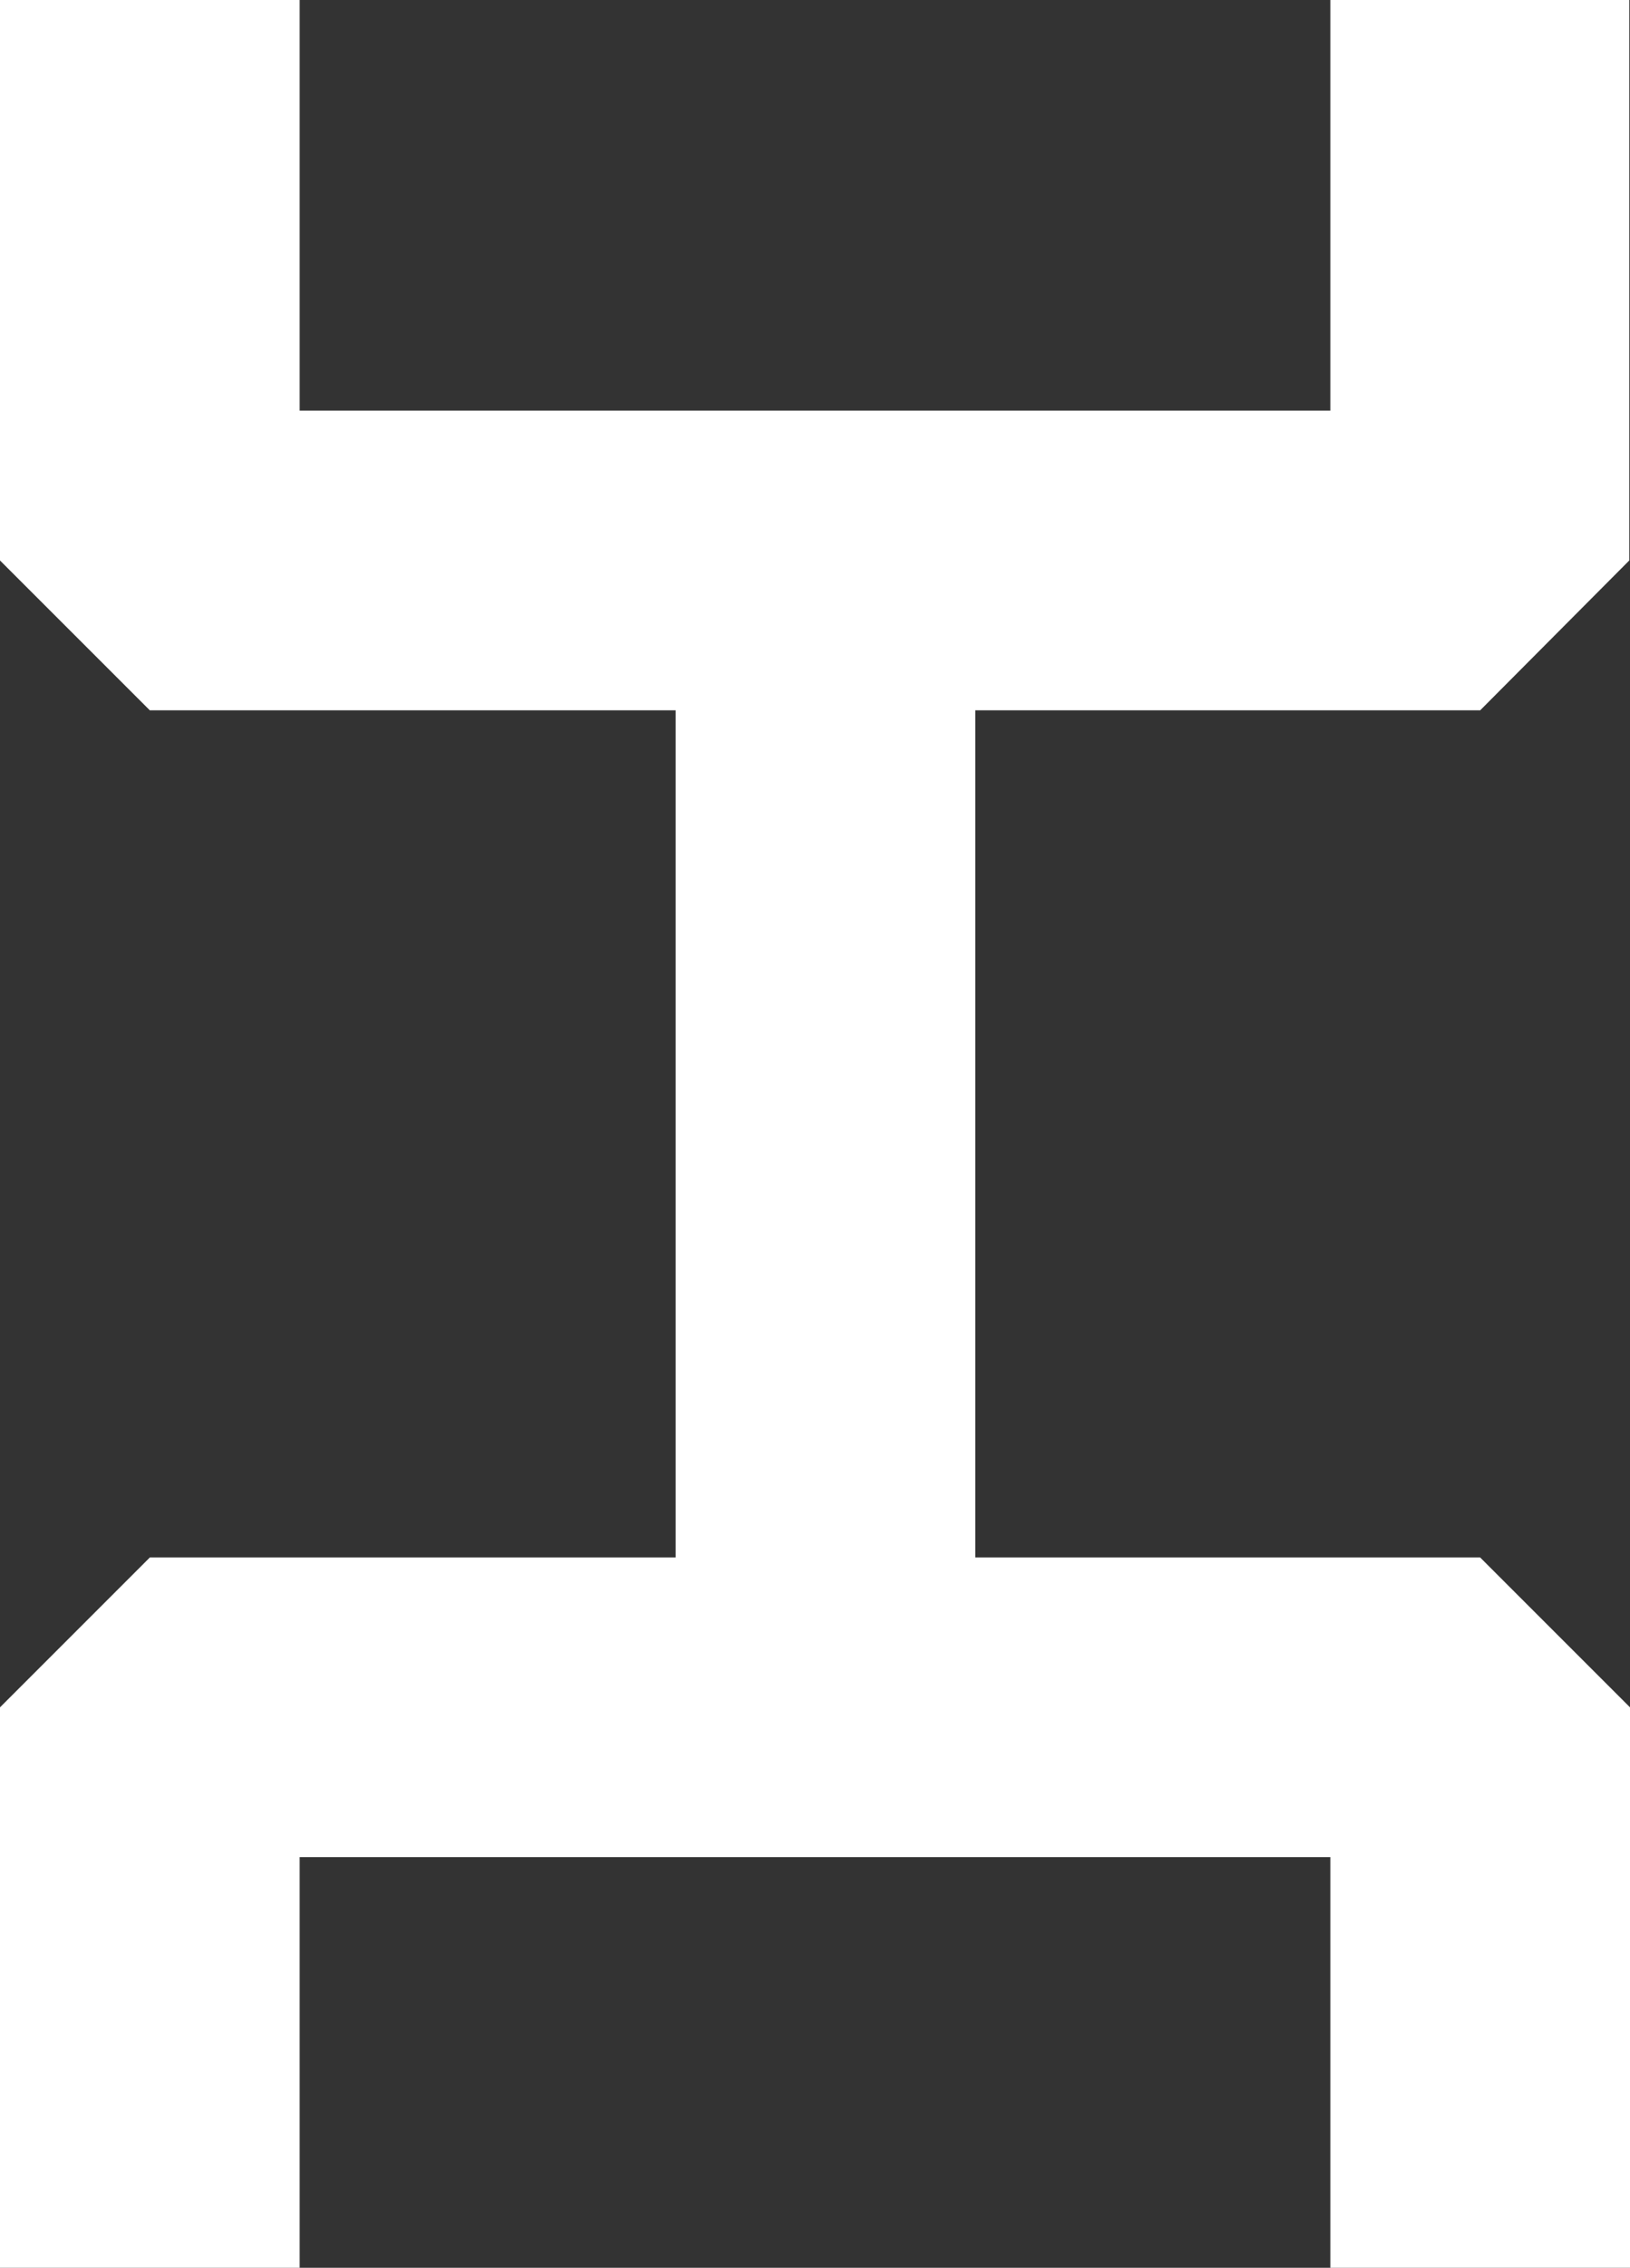
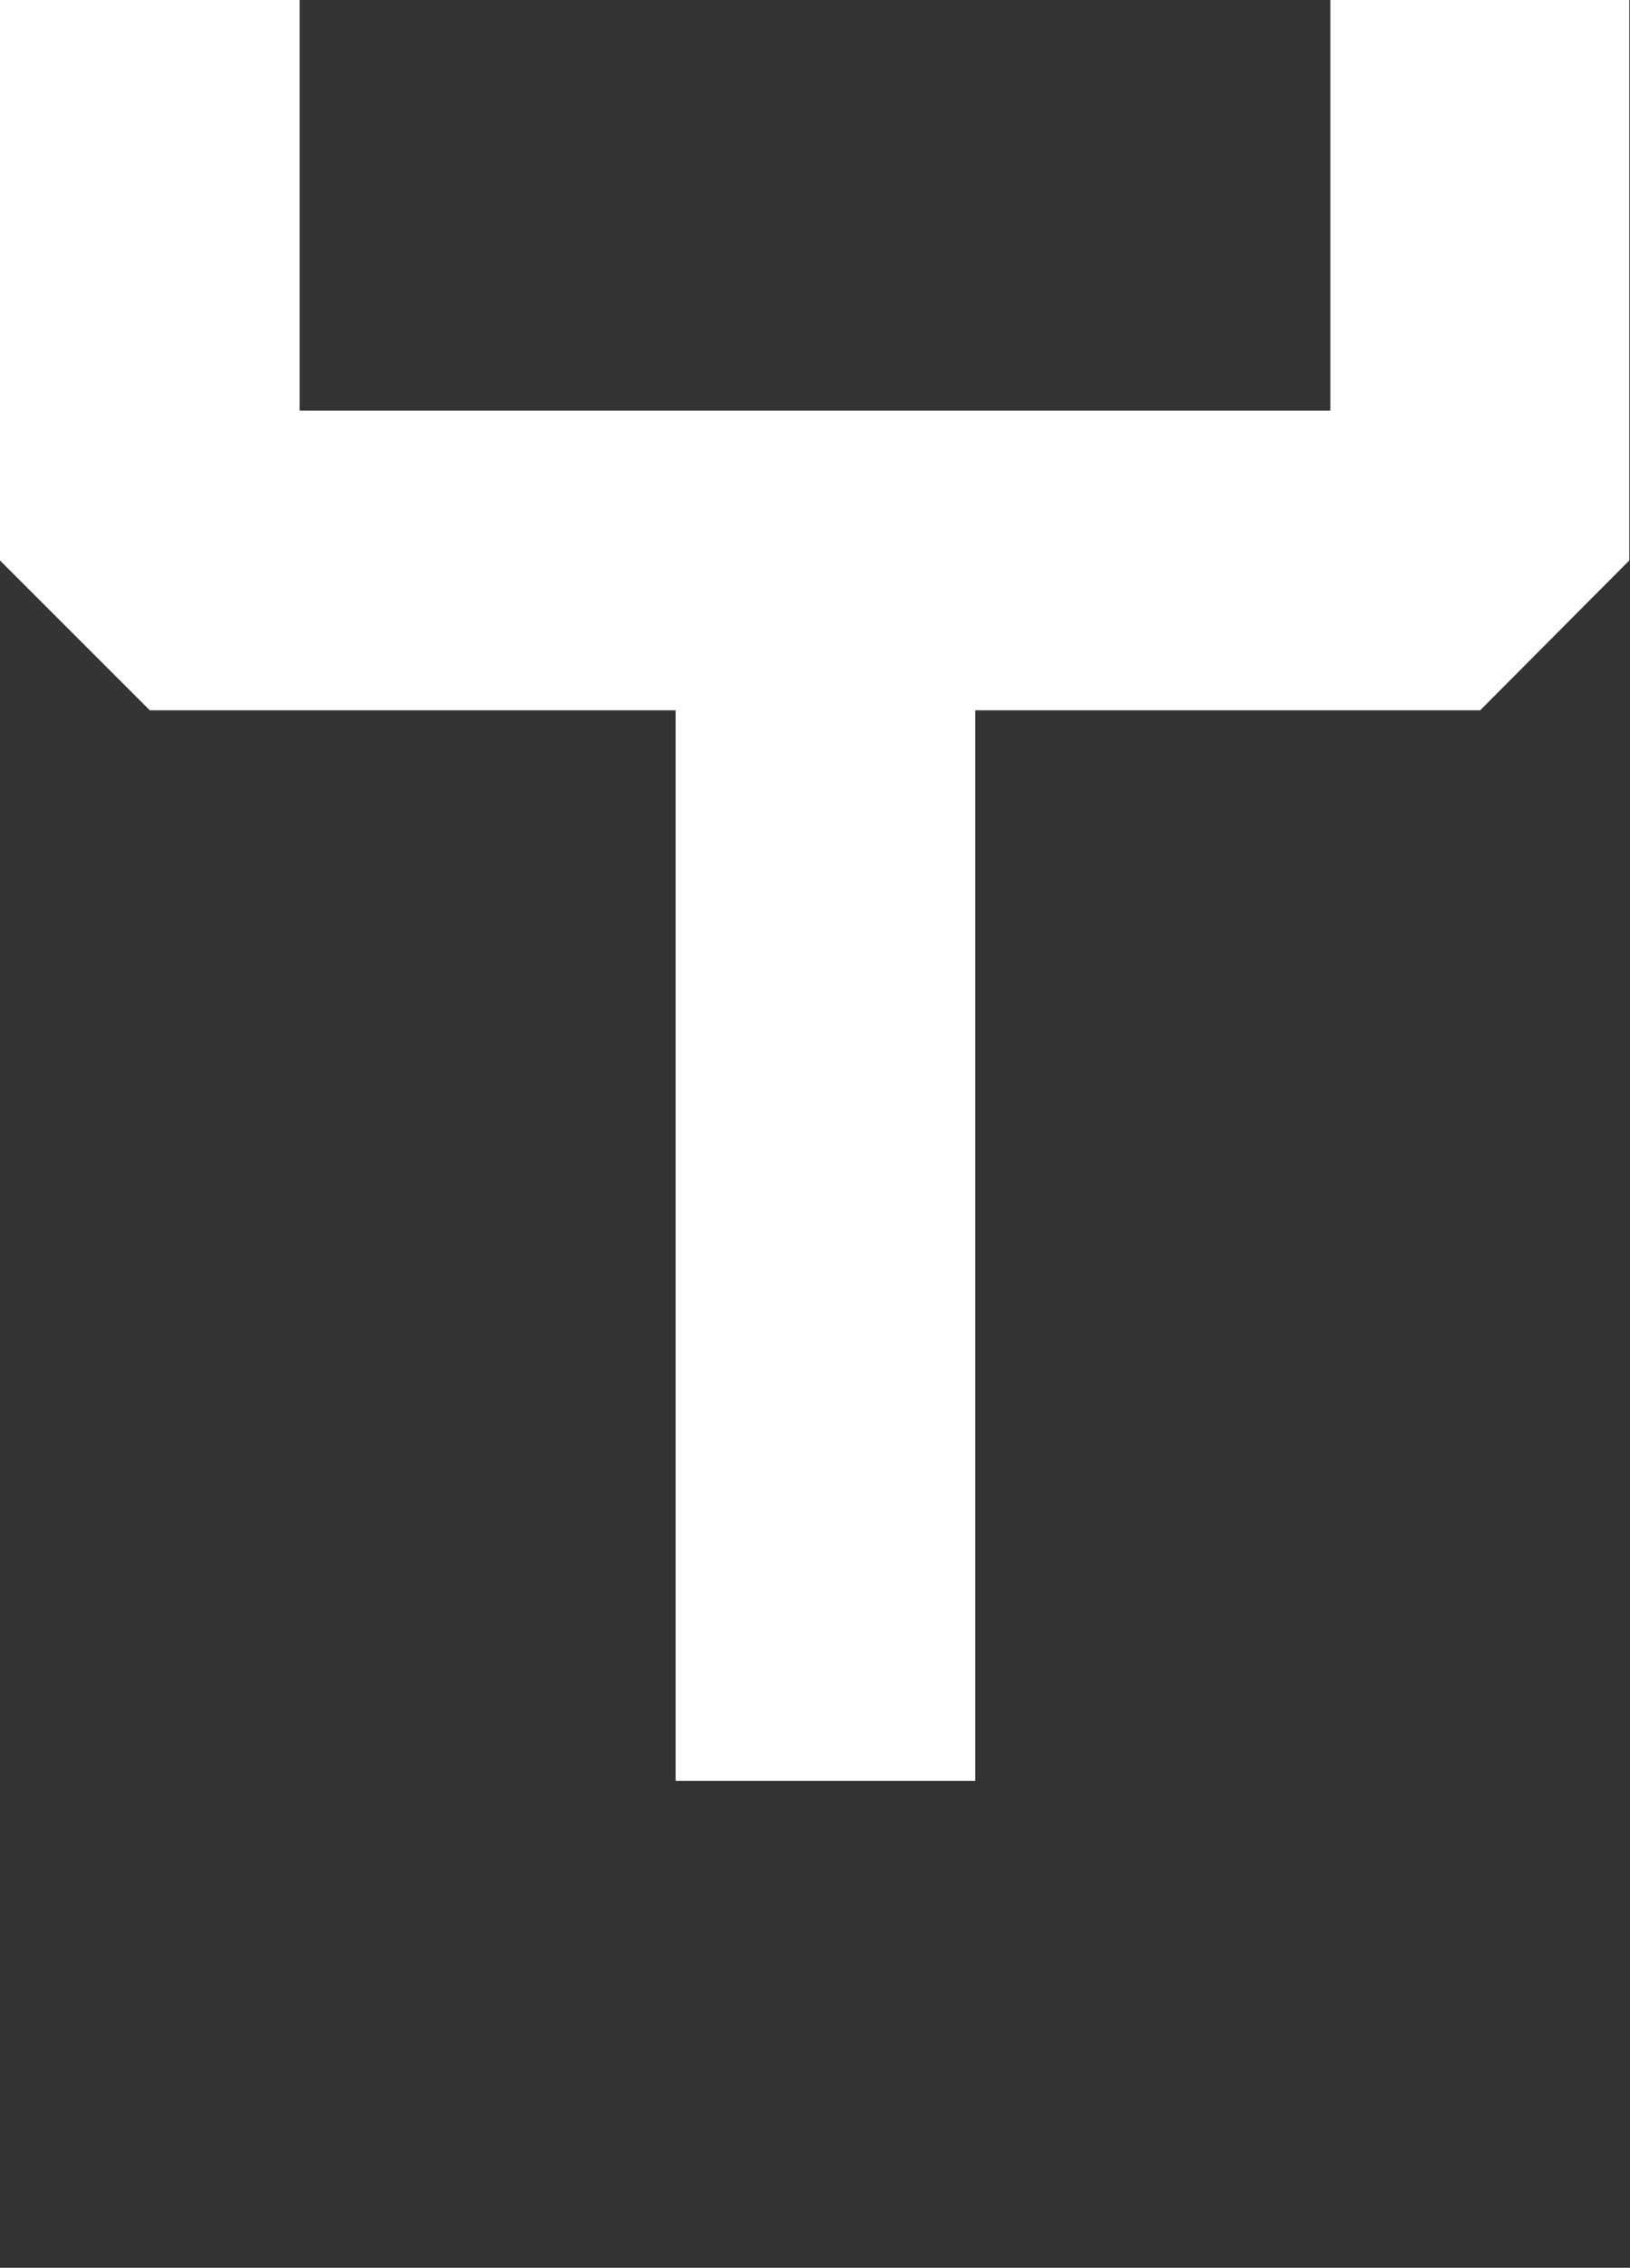
<svg xmlns="http://www.w3.org/2000/svg" id="Calque_2" data-name="Calque 2" viewBox="0 0 22.63 31.48">
  <rect x="0" y="0" width="22.63" height="31.48" fill="#333333" stroke="none" />
  <defs>
    <style>
      .cls-1 {
        fill: #fff;
        stroke-width: 0px;
      }
    </style>
  </defs>
  <g id="Calque_1-2" data-name="Calque 1">
    <g>
      <polygon class="cls-1" points="20.55 9.86 2.08 9.86 0 7.78 0 0 4.16 0 4.16 5.7 18.47 5.7 18.47 0 22.62 0 22.62 7.78 20.55 9.86" />
-       <polygon class="cls-1" points="22.63 31.48 18.47 31.48 18.47 25.78 4.16 25.78 4.16 31.48 0 31.48 0 23.7 2.08 21.62 20.55 21.62 22.63 23.7 22.63 31.48" />
      <rect class="cls-1" x="9.38" y="6.96" width="4.16" height="17.76" />
    </g>
  </g>
</svg>